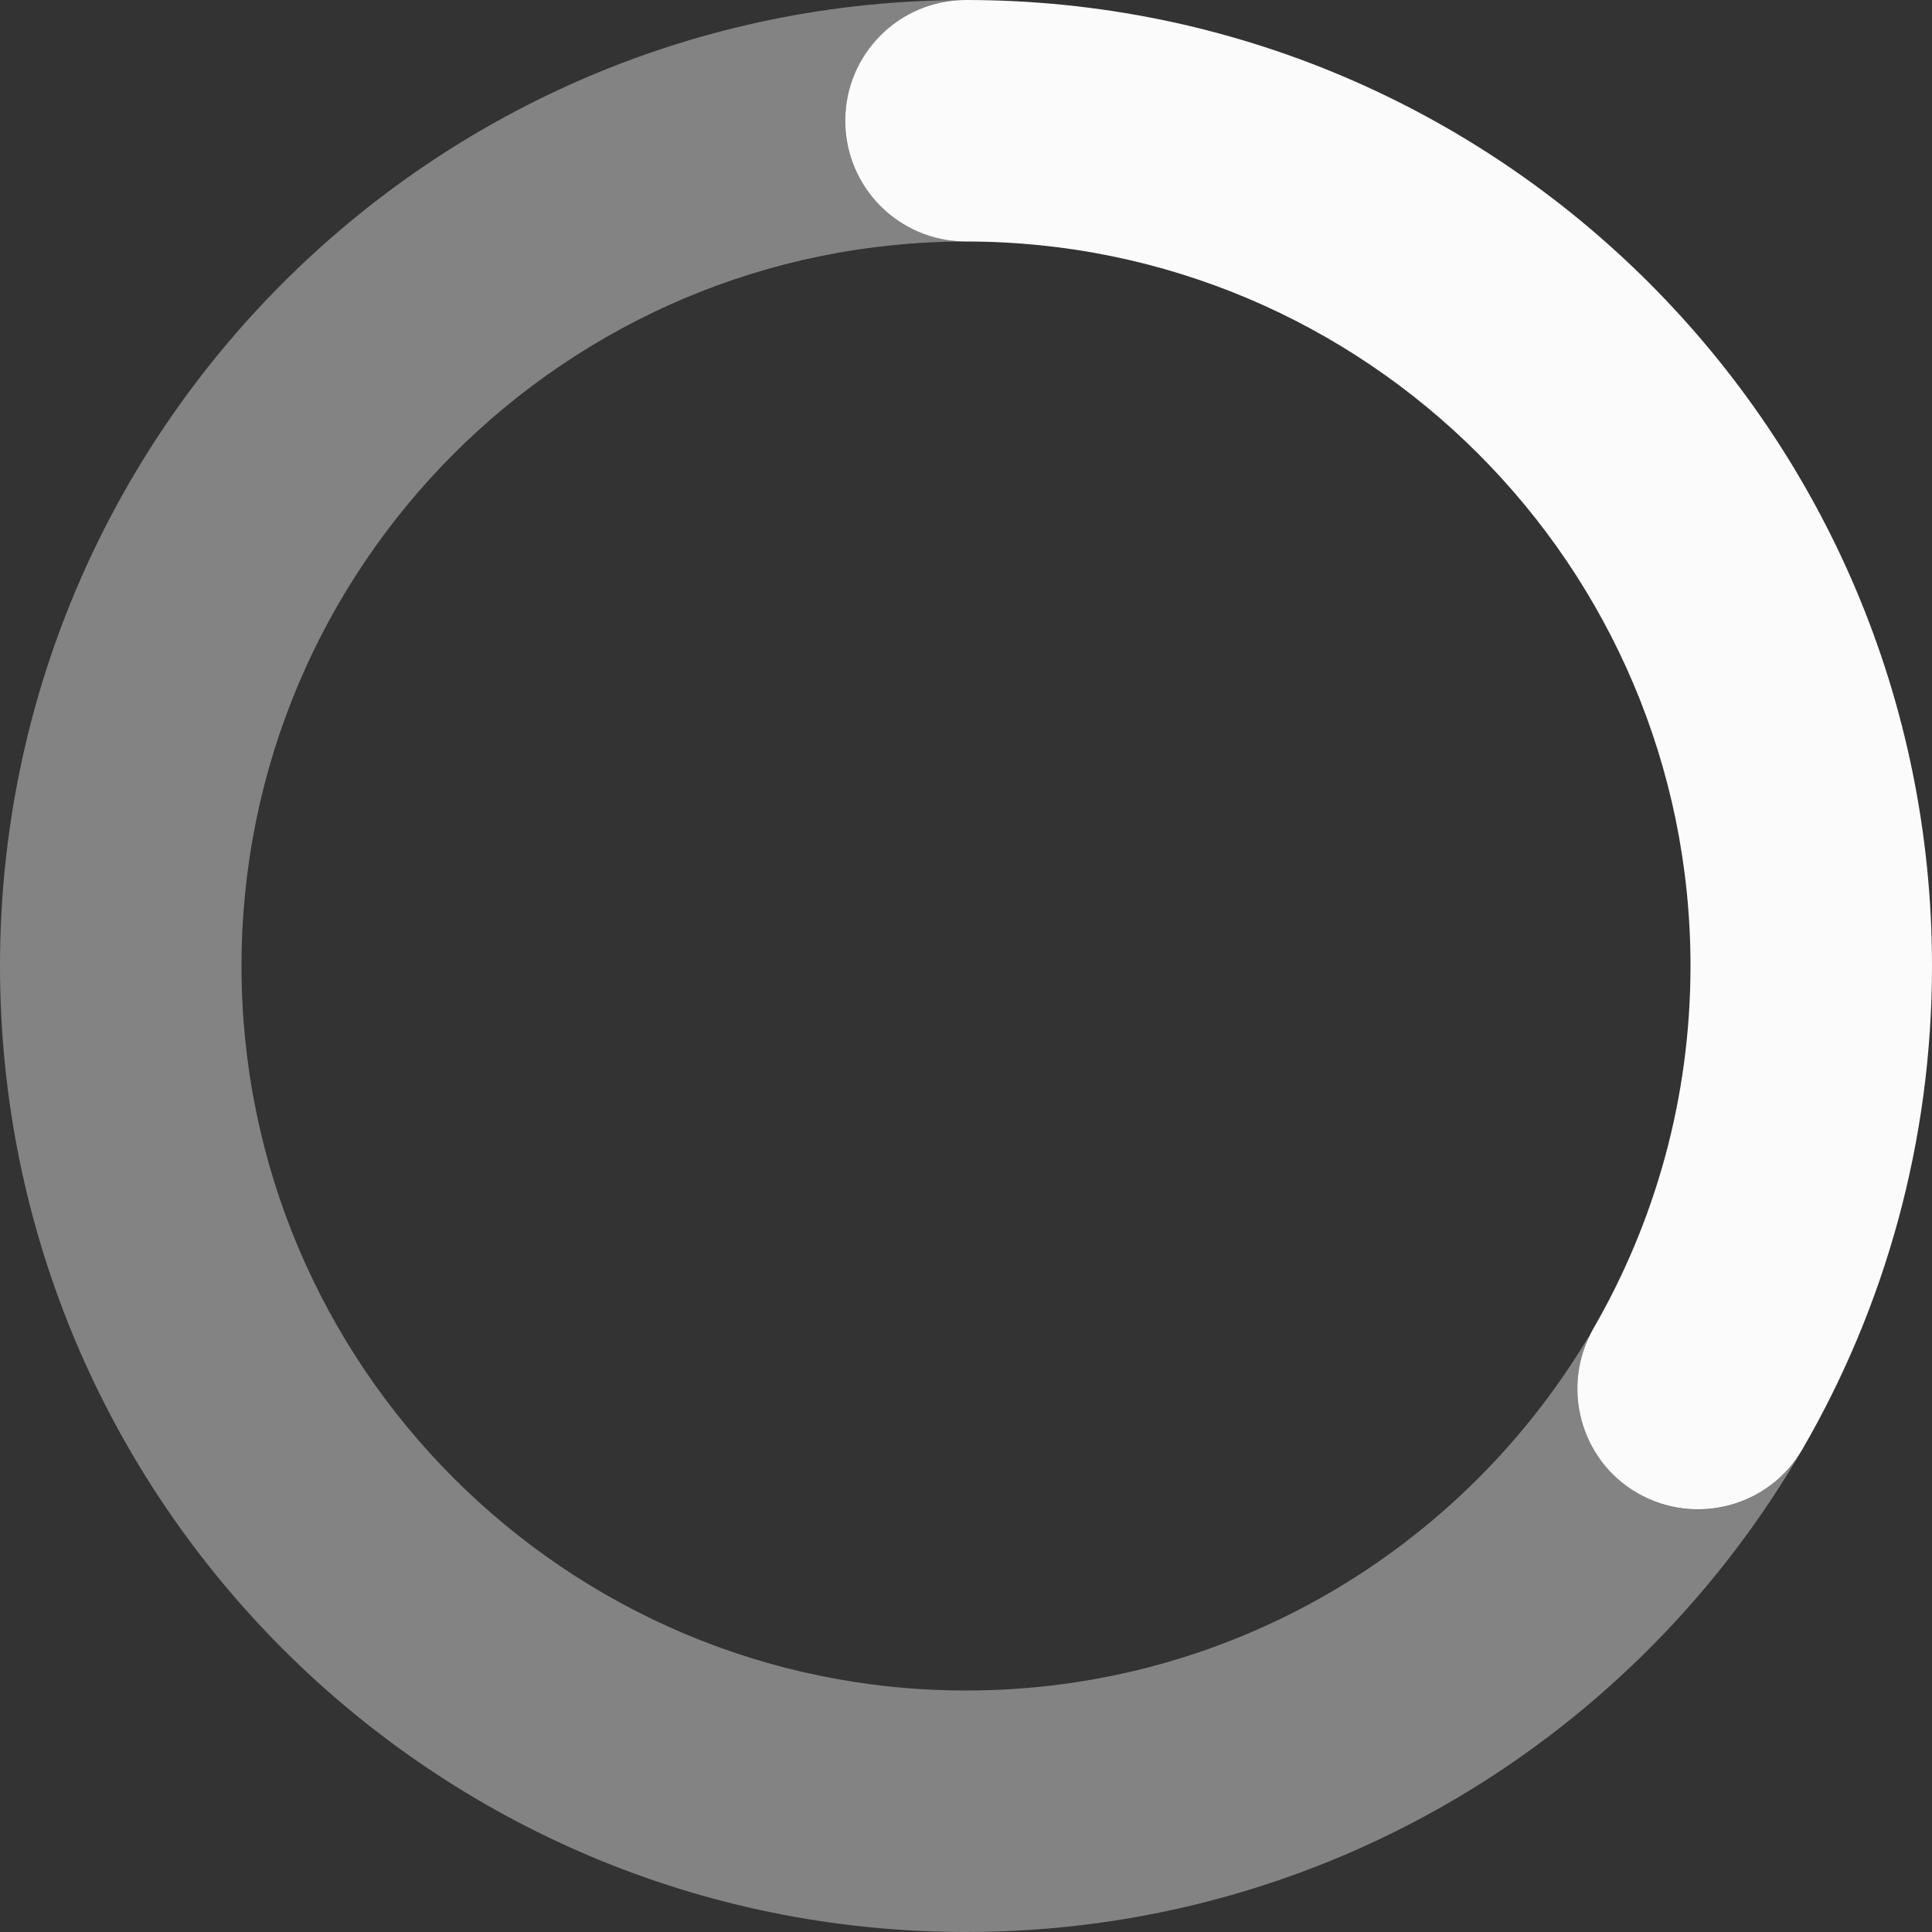
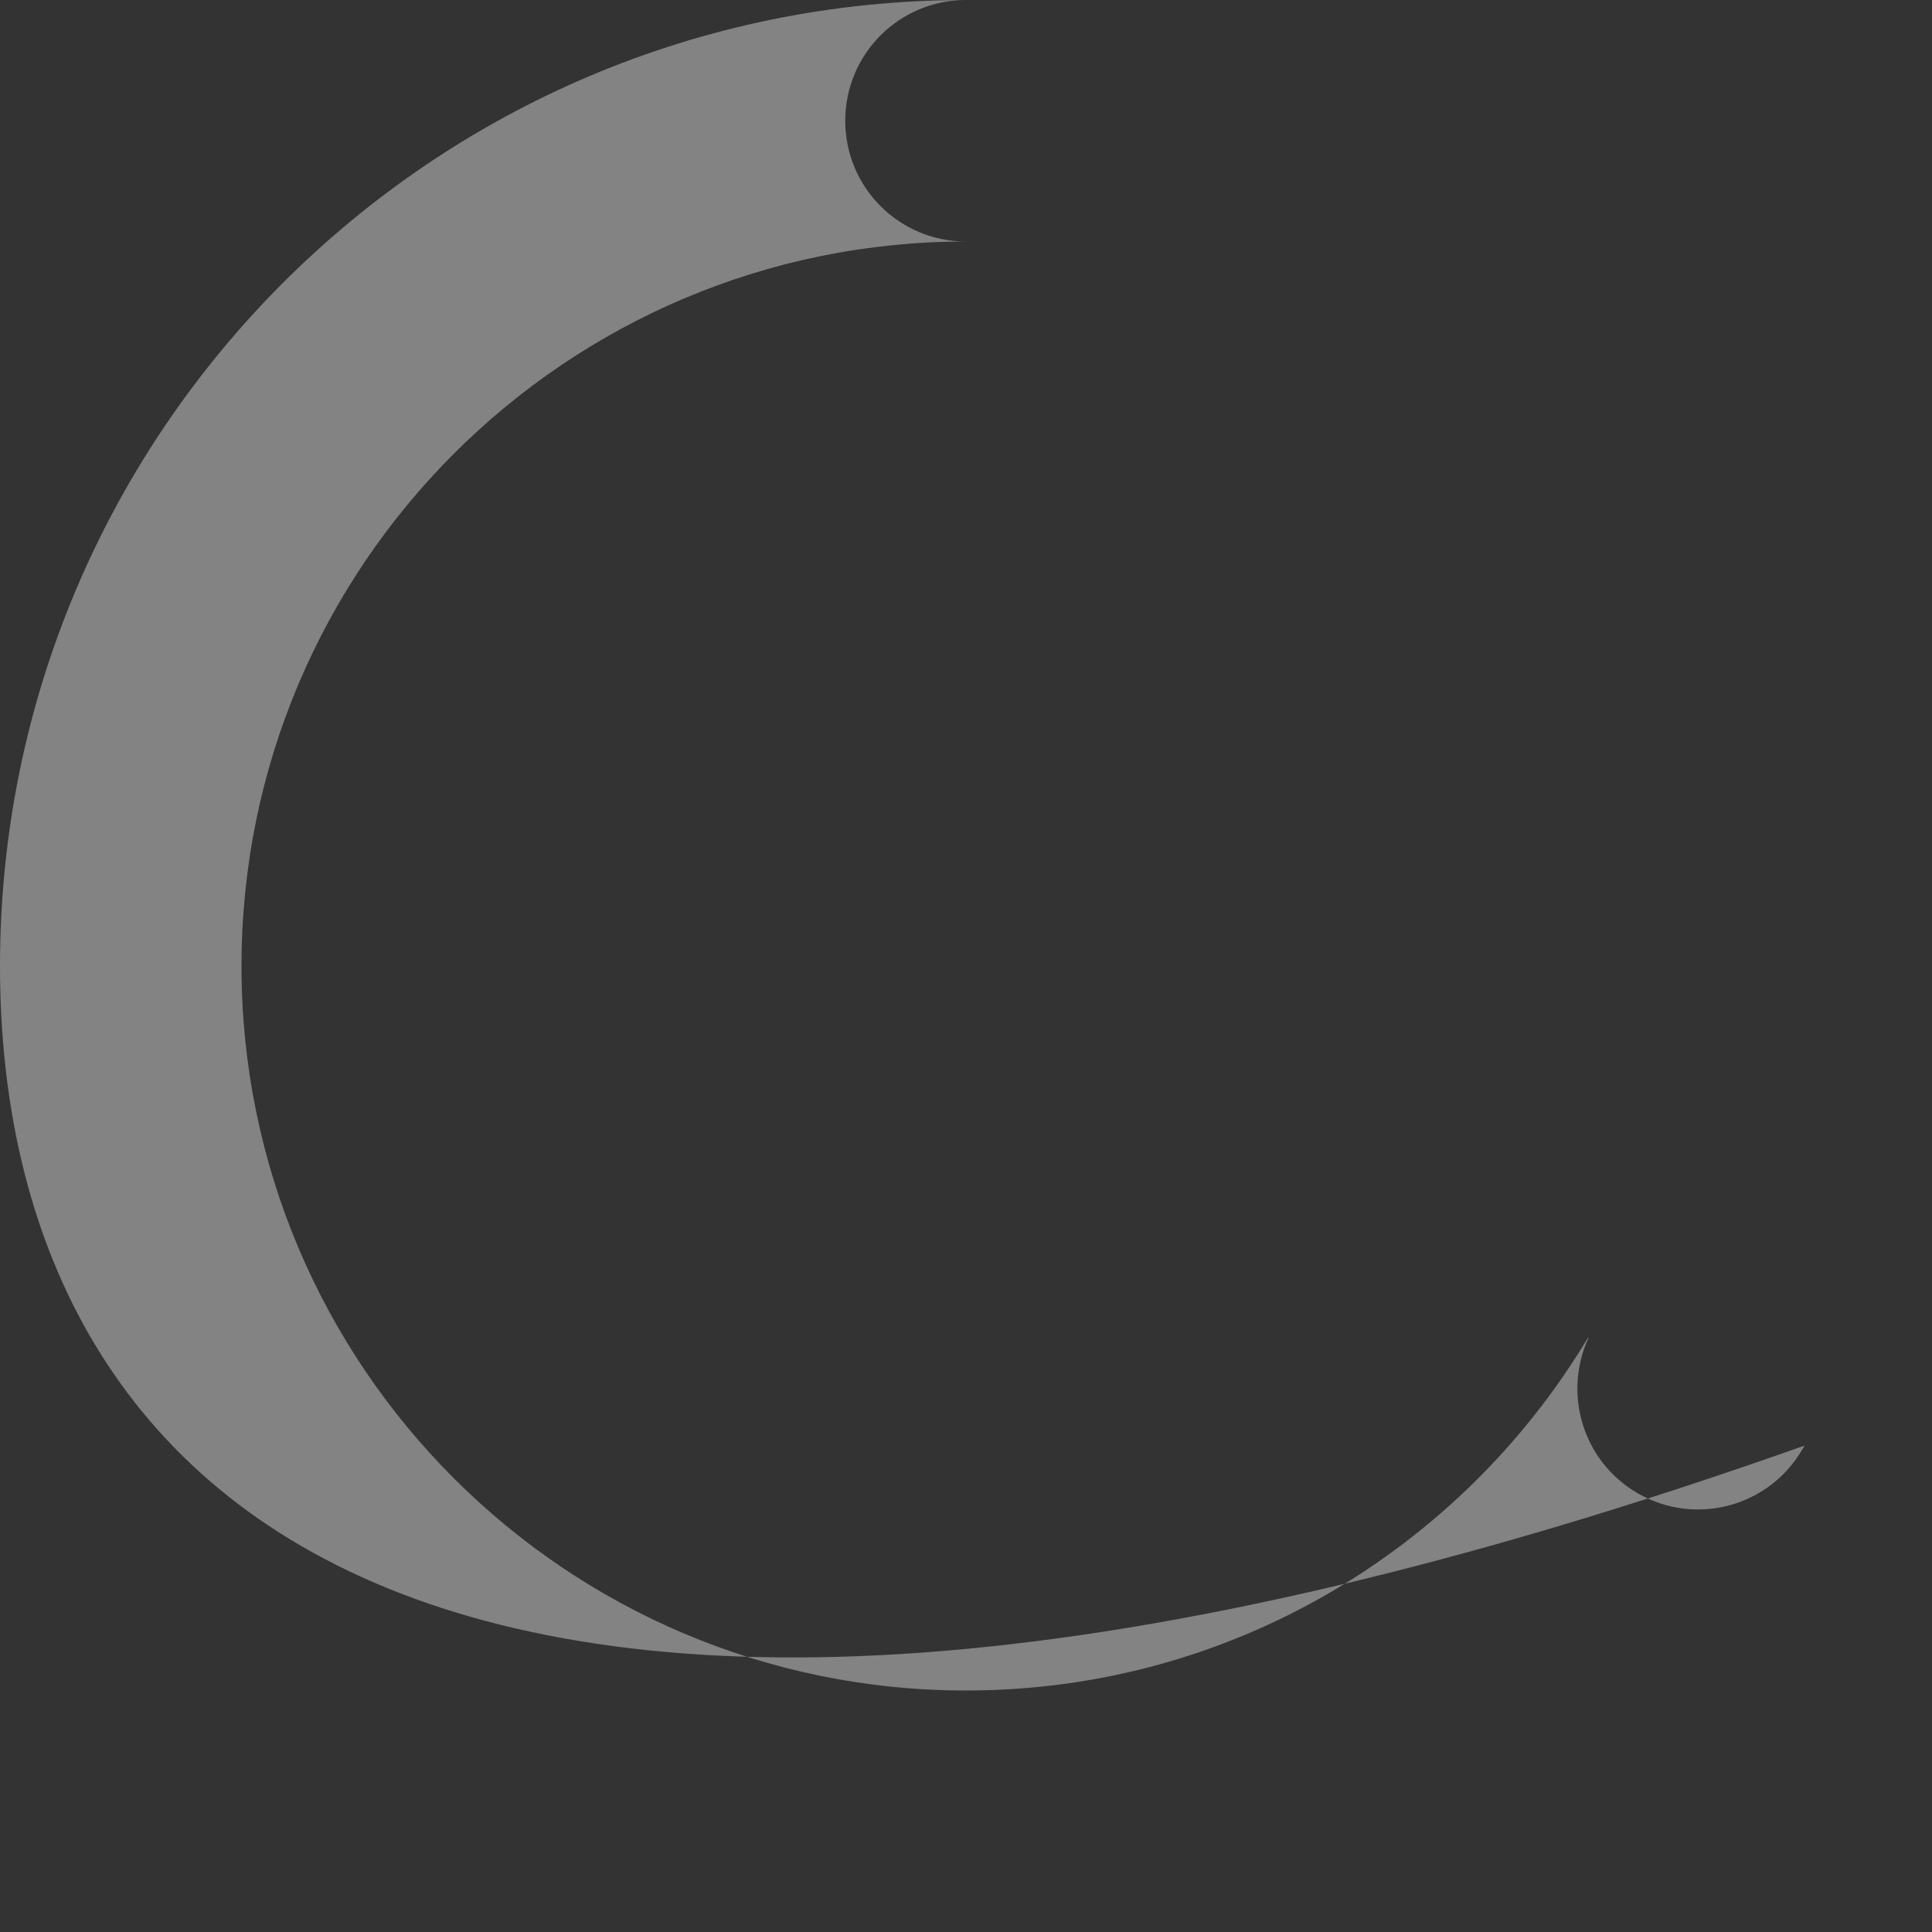
<svg xmlns="http://www.w3.org/2000/svg" width="16" height="16" viewBox="0 0 16 16" fill="none">
  <rect x="0" y="0" width="16" height="16" fill="#333333" stroke="none" />
-   <path d="M7 1C7 0.447 7.447 0 8 0C12.419 0 16 3.581 16 8C16 9.456 15.609 10.825 14.928 12C14.653 12.478 14.041 12.641 13.562 12.366C13.084 12.091 12.922 11.478 13.197 11C13.706 10.119 14 9.094 14 8C14 4.688 11.312 2 8 2C7.447 2 7 1.553 7 1Z" fill="#FBFBFB" />
-   <path opacity="0.4" d="M8 2C4.688 2 2 4.688 2 8C2 11.312 4.688 14 8 14C10.191 14 12.103 12.828 13.153 11.075L13.156 11.078C12.941 11.544 13.109 12.103 13.562 12.366C14.041 12.644 14.653 12.478 14.928 12C14.934 11.991 14.941 11.981 14.944 11.972C13.566 14.378 10.972 16 8 16C3.581 16 0 12.419 0 8C0 3.581 3.581 0 8 0C7.447 0 7 0.447 7 1C7 1.553 7.447 2 8 2Z" fill="#FBFBFB" />
+   <path opacity="0.4" d="M8 2C4.688 2 2 4.688 2 8C2 11.312 4.688 14 8 14C10.191 14 12.103 12.828 13.153 11.075L13.156 11.078C12.941 11.544 13.109 12.103 13.562 12.366C14.041 12.644 14.653 12.478 14.928 12C14.934 11.991 14.941 11.981 14.944 11.972C3.581 16 0 12.419 0 8C0 3.581 3.581 0 8 0C7.447 0 7 0.447 7 1C7 1.553 7.447 2 8 2Z" fill="#FBFBFB" />
</svg>